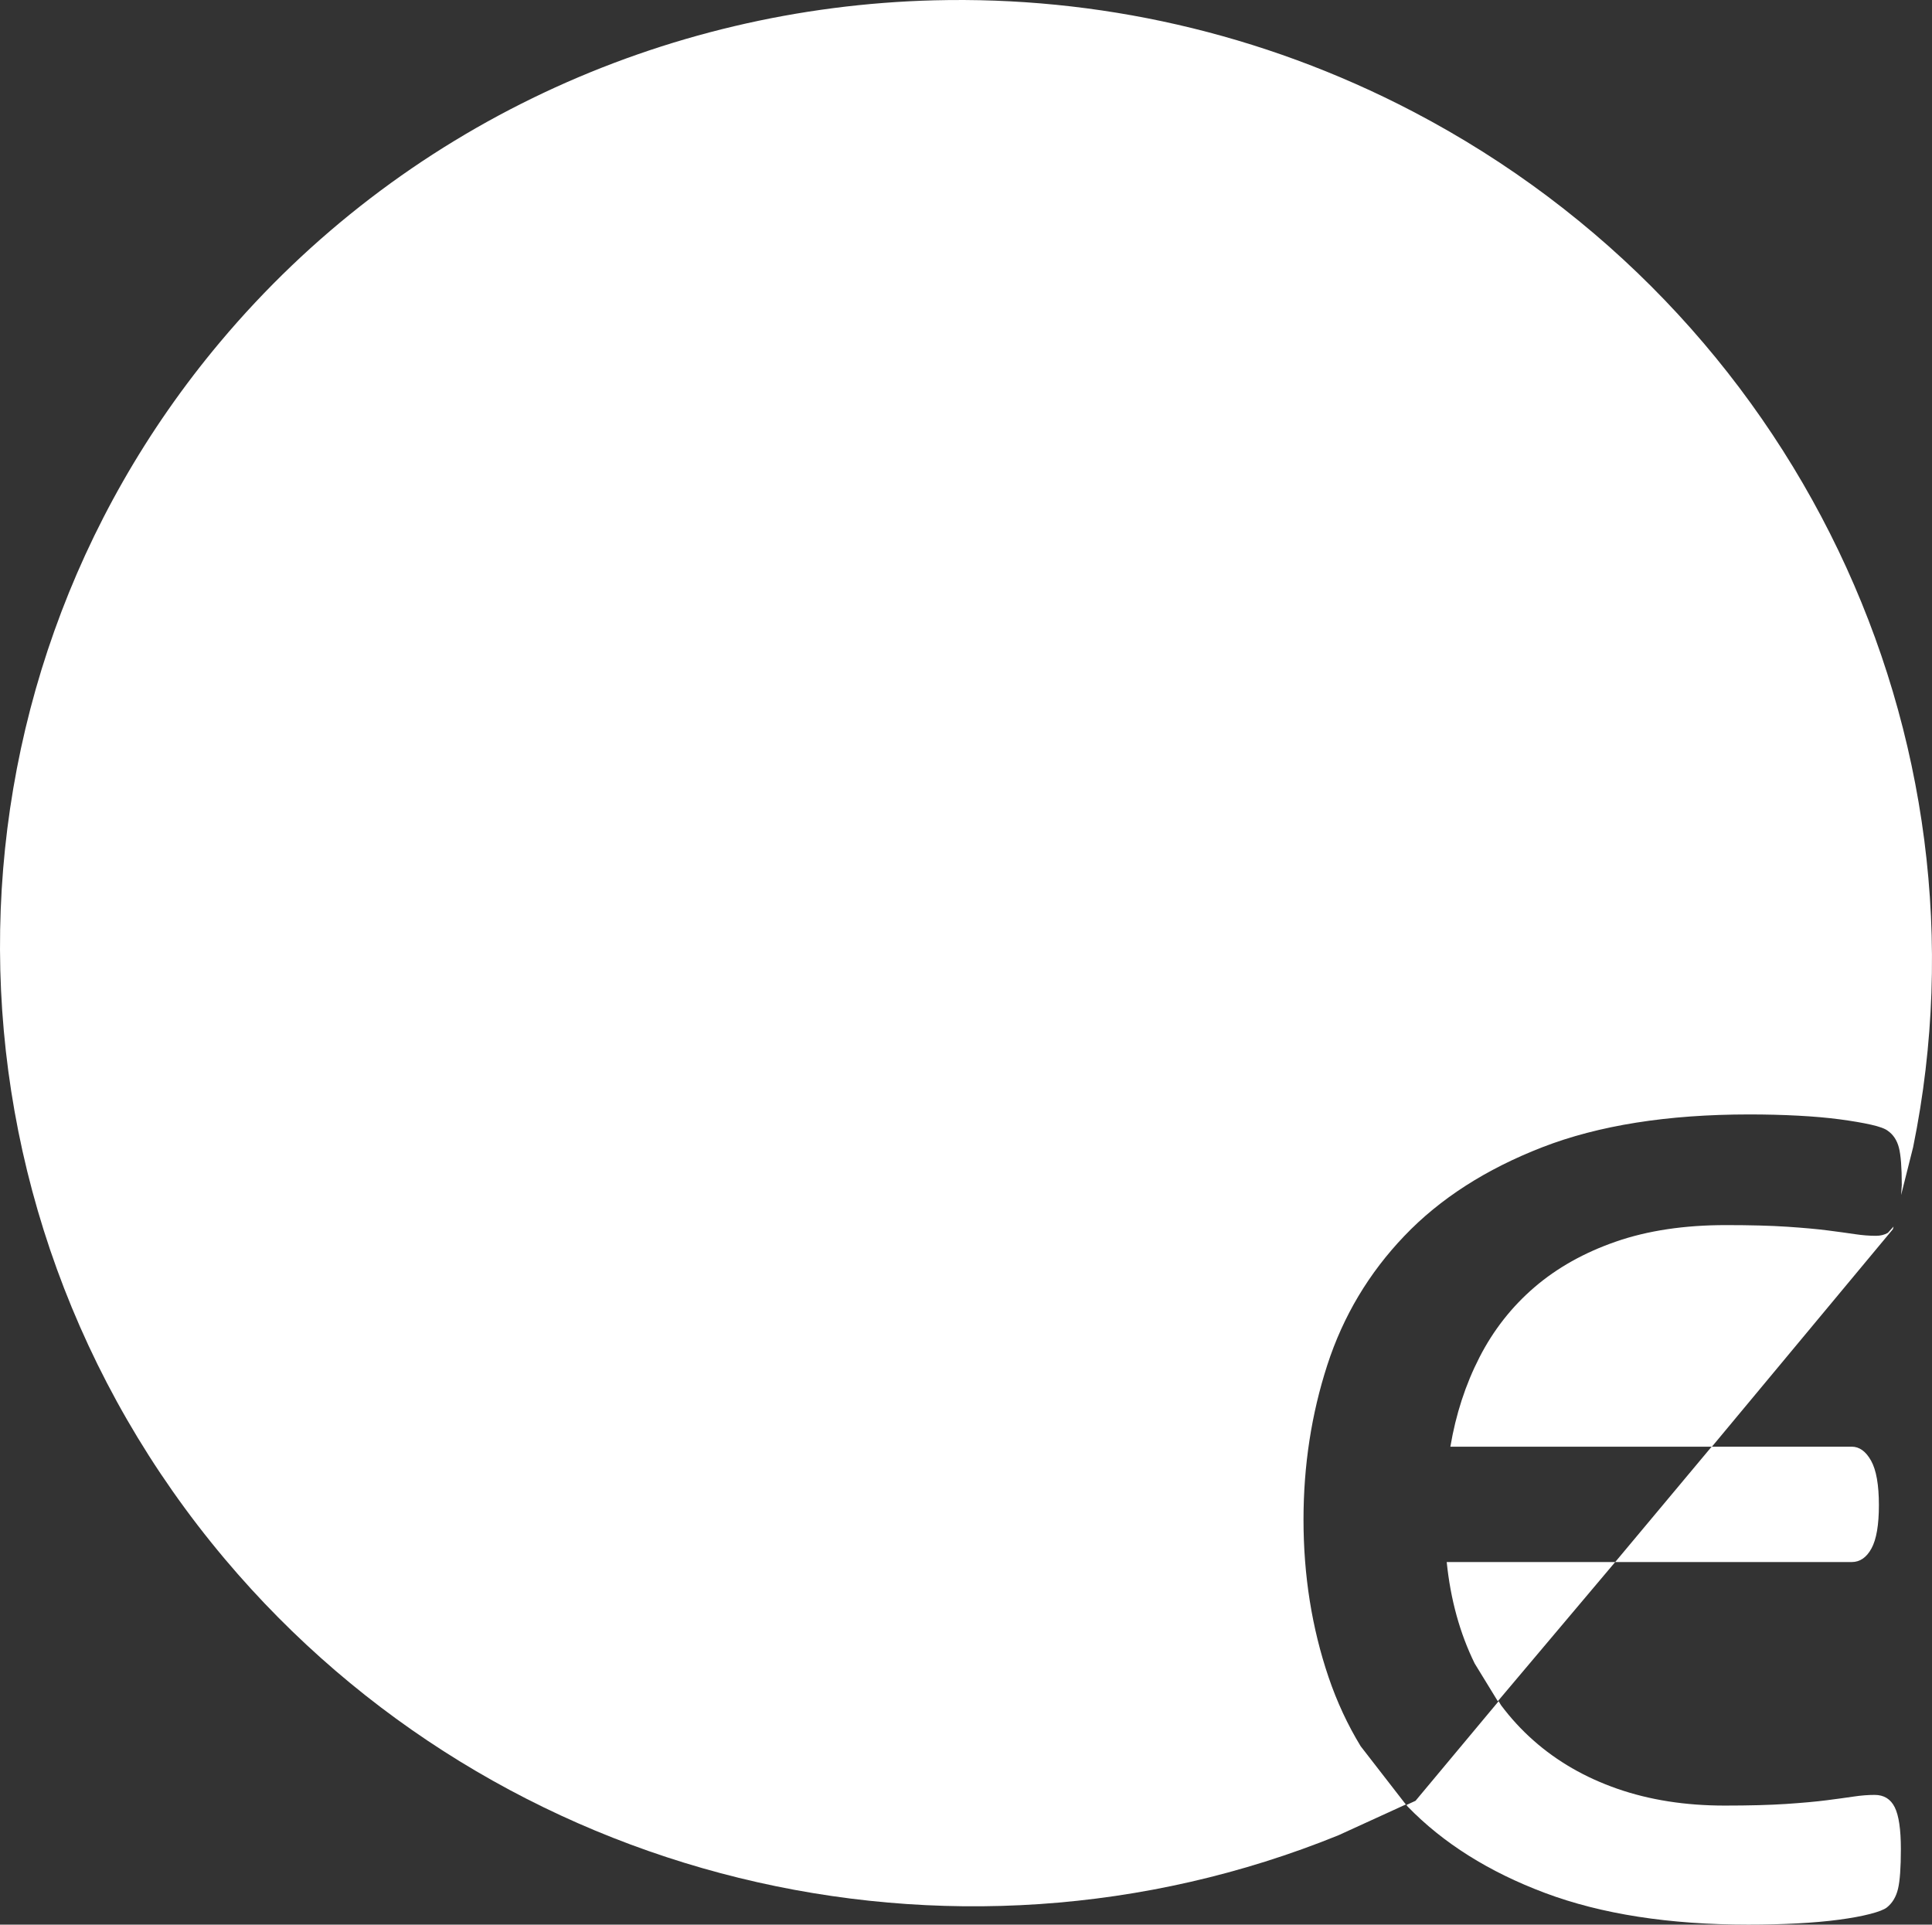
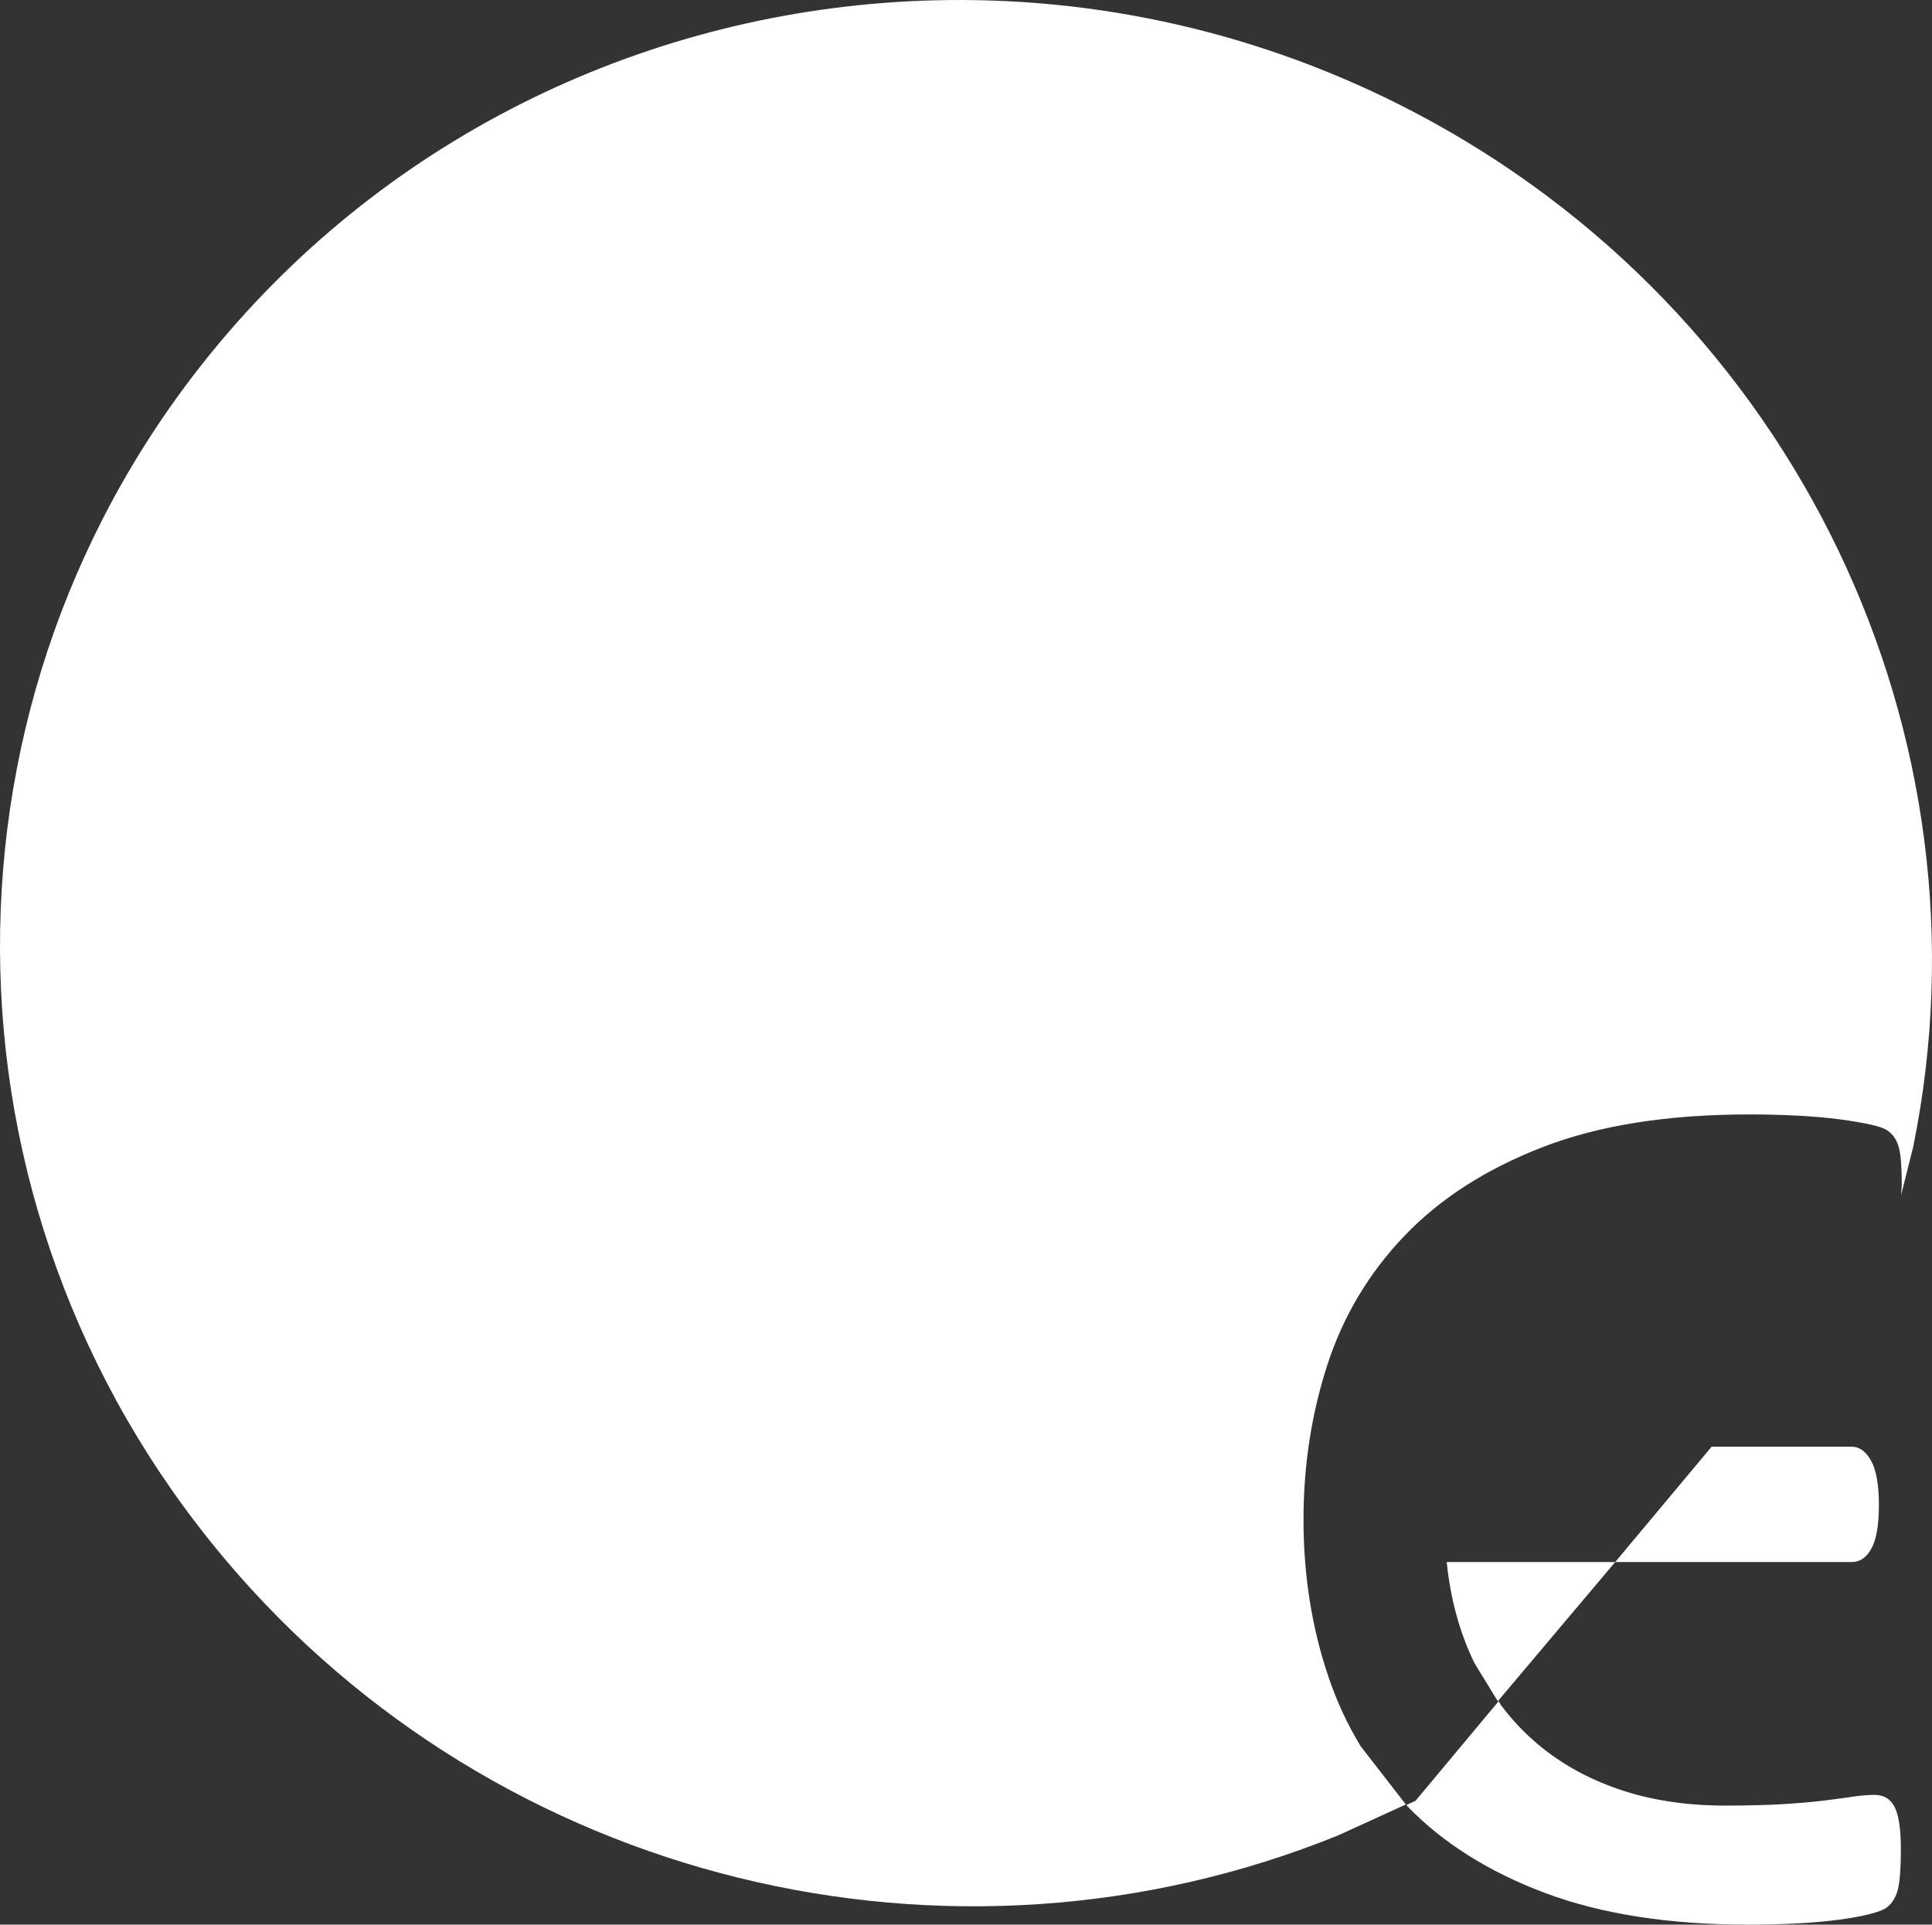
<svg xmlns="http://www.w3.org/2000/svg" width="1055" height="1051" xml:space="preserve" overflow="hidden">
  <rect width="100%" height="100%" fill="#333333" stroke="none" />
  <defs>
    <clipPath id="clip0">
      <rect x="3075" y="651" width="1055" height="1051" />
    </clipPath>
  </defs>
  <g clip-path="url(#clip0)" transform="translate(-3075 -651)">
    <path d="M3585.13 651.174C3673.66 648.912 3763.71 668.614 3846.63 711.95 4056 821.366 4165.47 1052.89 4119.69 1277.46L4113.13 1303.57 4113.5 1298.09C4113.5 1288.53 4112.97 1281.74 4111.93 1277.71 4110.88 1273.68 4108.87 1270.61 4105.88 1268.52 4104.39 1267.33 4101.32 1266.21 4096.69 1265.16 4092.06 1264.12 4086.39 1263.15 4079.66 1262.25 4072.94 1261.36 4065.32 1260.69 4056.81 1260.24 4048.29 1259.79 4039.41 1259.57 4030.14 1259.57 3985.63 1259.57 3947.98 1265.54 3917.21 1277.48 3886.44 1289.43 3861.34 1305.55 3841.93 1325.86 3822.51 1346.16 3808.46 1369.68 3799.8 1396.4 3791.14 1423.13 3786.8 1451.27 3786.8 1480.84 3786.8 1511.3 3791.36 1539.96 3800.47 1566.84 3805.03 1580.27 3810.87 1592.85 3818.01 1604.57L3842.67 1636.38 3805.86 1653.21C3594.35 1739.02 3347.15 1679.72 3197.8 1502.37 3035.06 1309.11 3033.96 1029.92 3195.18 837.794 3294.26 719.729 3437.59 654.945 3585.13 651.174Z" fill="#FFFFFF" fill-rule="evenodd" />
-     <path d="M4017.43 1320C4030.86 1320 4042.06 1320.3 4051.01 1320.9 4059.97 1321.5 4067.35 1322.17 4073.17 1322.92 4078.99 1323.67 4083.92 1324.35 4087.95 1324.95 4091.98 1325.55 4095.78 1325.85 4099.36 1325.85 4101.9 1325.85 4104.08 1325.3 4105.91 1324.22L4109 1320.8 4108.65 1322.22 4009.83 1441 3867 1441C3869.98 1423.31 3875.28 1407.04 3882.89 1392.2 3890.5 1377.35 3900.5 1364.61 3912.89 1353.96 3925.28 1343.32 3940.13 1334.99 3957.44 1329 3974.75 1323 3994.75 1320 4017.43 1320Z" fill="#FFFFFF" fill-rule="evenodd" />
    <path d="M4009.66 1441 4086.15 1441C4090.35 1441 4093.88 1443.55 4096.73 1448.65 4099.58 1453.75 4101 1461.85 4101 1472.95 4101 1483.75 4099.65 1491.62 4096.95 1496.57 4094.25 1501.52 4090.65 1504 4086.15 1504L3957 1504 4009.66 1441Z" fill="#FFFFFF" fill-rule="evenodd" />
    <path d="M3865 1504 3957 1504 3892.9 1580 3880.26 1559.37C3872.18 1542.92 3867.09 1524.46 3865 1504Z" fill="#FFFFFF" fill-rule="evenodd" />
    <path d="M3893.35 1580 3894.67 1582.18C3899.93 1589.21 3905.8 1595.6 3912.29 1601.35 3925.27 1612.86 3940.56 1621.67 3958.16 1627.8 3975.76 1633.93 3995.31 1636.99 4016.79 1636.99 4030.21 1636.99 4041.4 1636.69 4050.35 1636.1 4059.3 1635.5 4066.68 1634.83 4072.5 1634.08 4078.32 1633.33 4083.24 1632.66 4087.27 1632.06 4091.3 1631.46 4095.1 1631.16 4098.68 1631.16 4103.75 1631.16 4107.41 1633.41 4109.64 1637.89 4111.88 1642.37 4113 1649.99 4113 1660.75 4113 1670.92 4112.48 1678.16 4111.43 1682.5 4110.39 1686.83 4108.38 1690.19 4105.39 1692.59 4103.9 1693.78 4100.84 1694.98 4096.22 1696.17 4091.59 1697.37 4085.93 1698.41 4079.21 1699.31 4072.5 1700.21 4064.89 1700.88 4056.39 1701.33 4047.89 1701.78 4039.01 1702 4029.76 1702 3986.5 1702 3949.51 1696.25 3918.78 1684.74 3888.05 1673.23 3862.99 1657.47 3843.6 1637.44L3843 1636.66 3847.97 1634.38 3893.35 1580Z" fill="#FFFFFF" fill-rule="evenodd" />
  </g>
</svg>